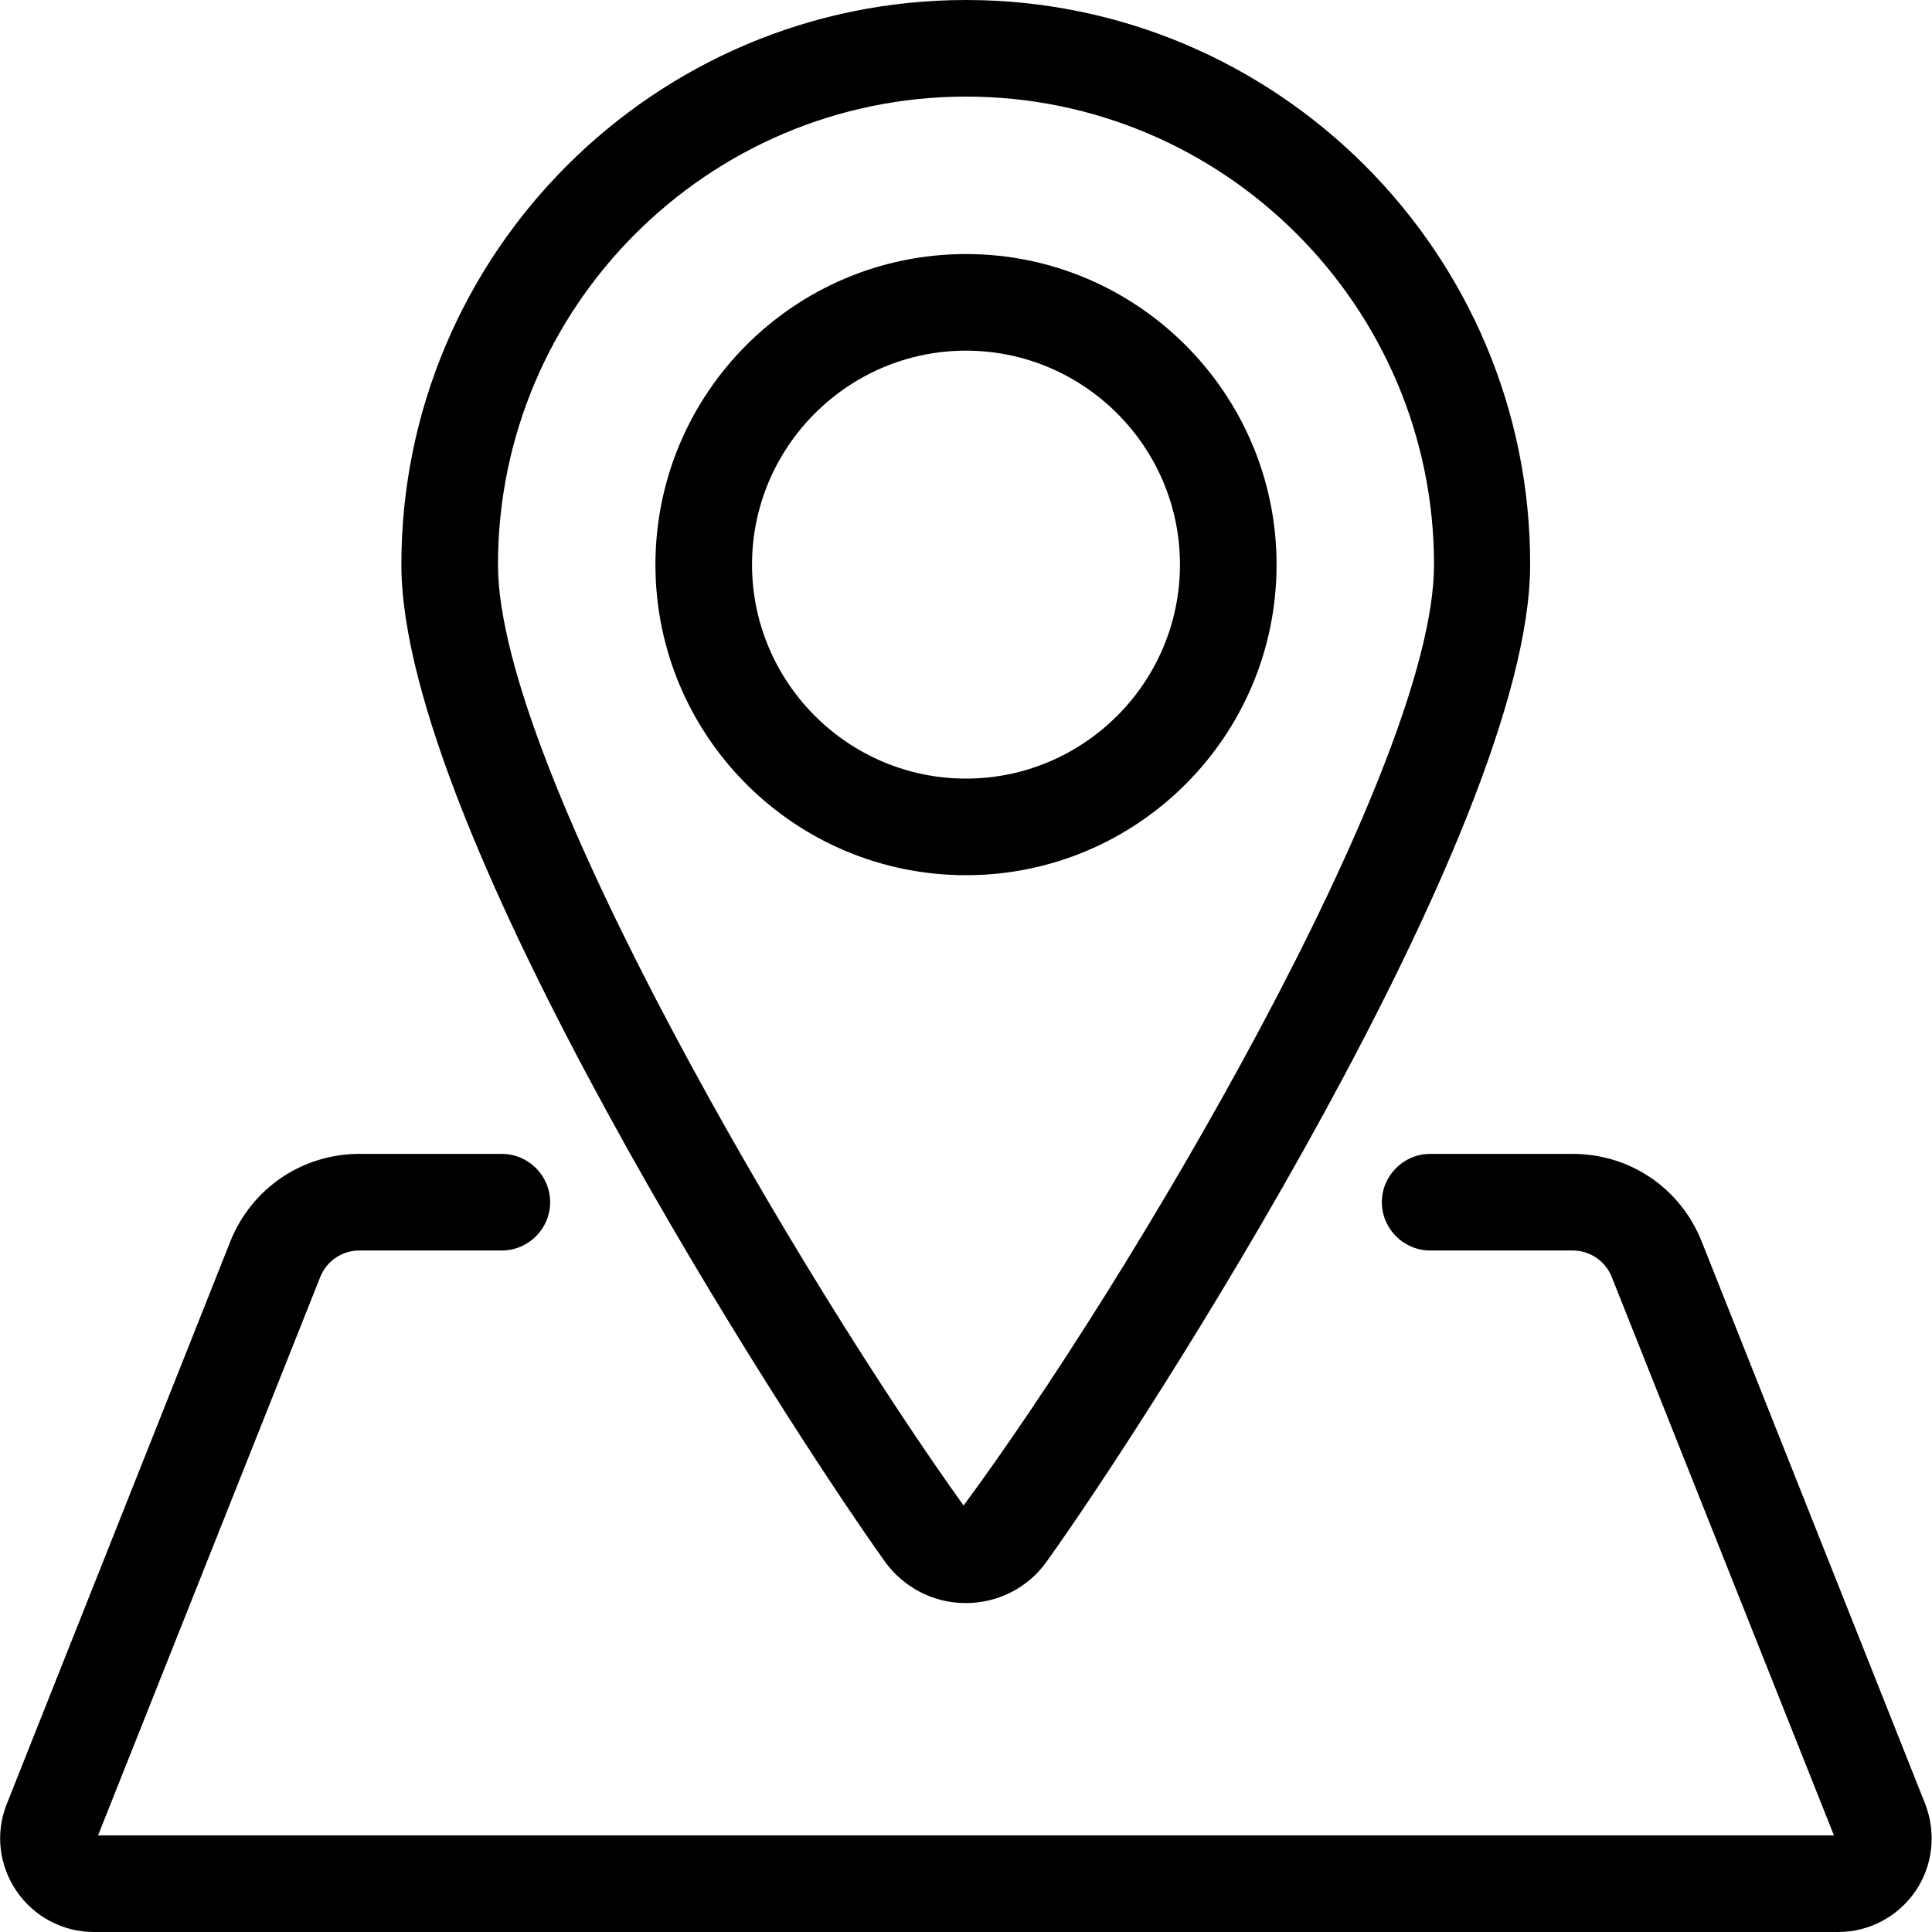
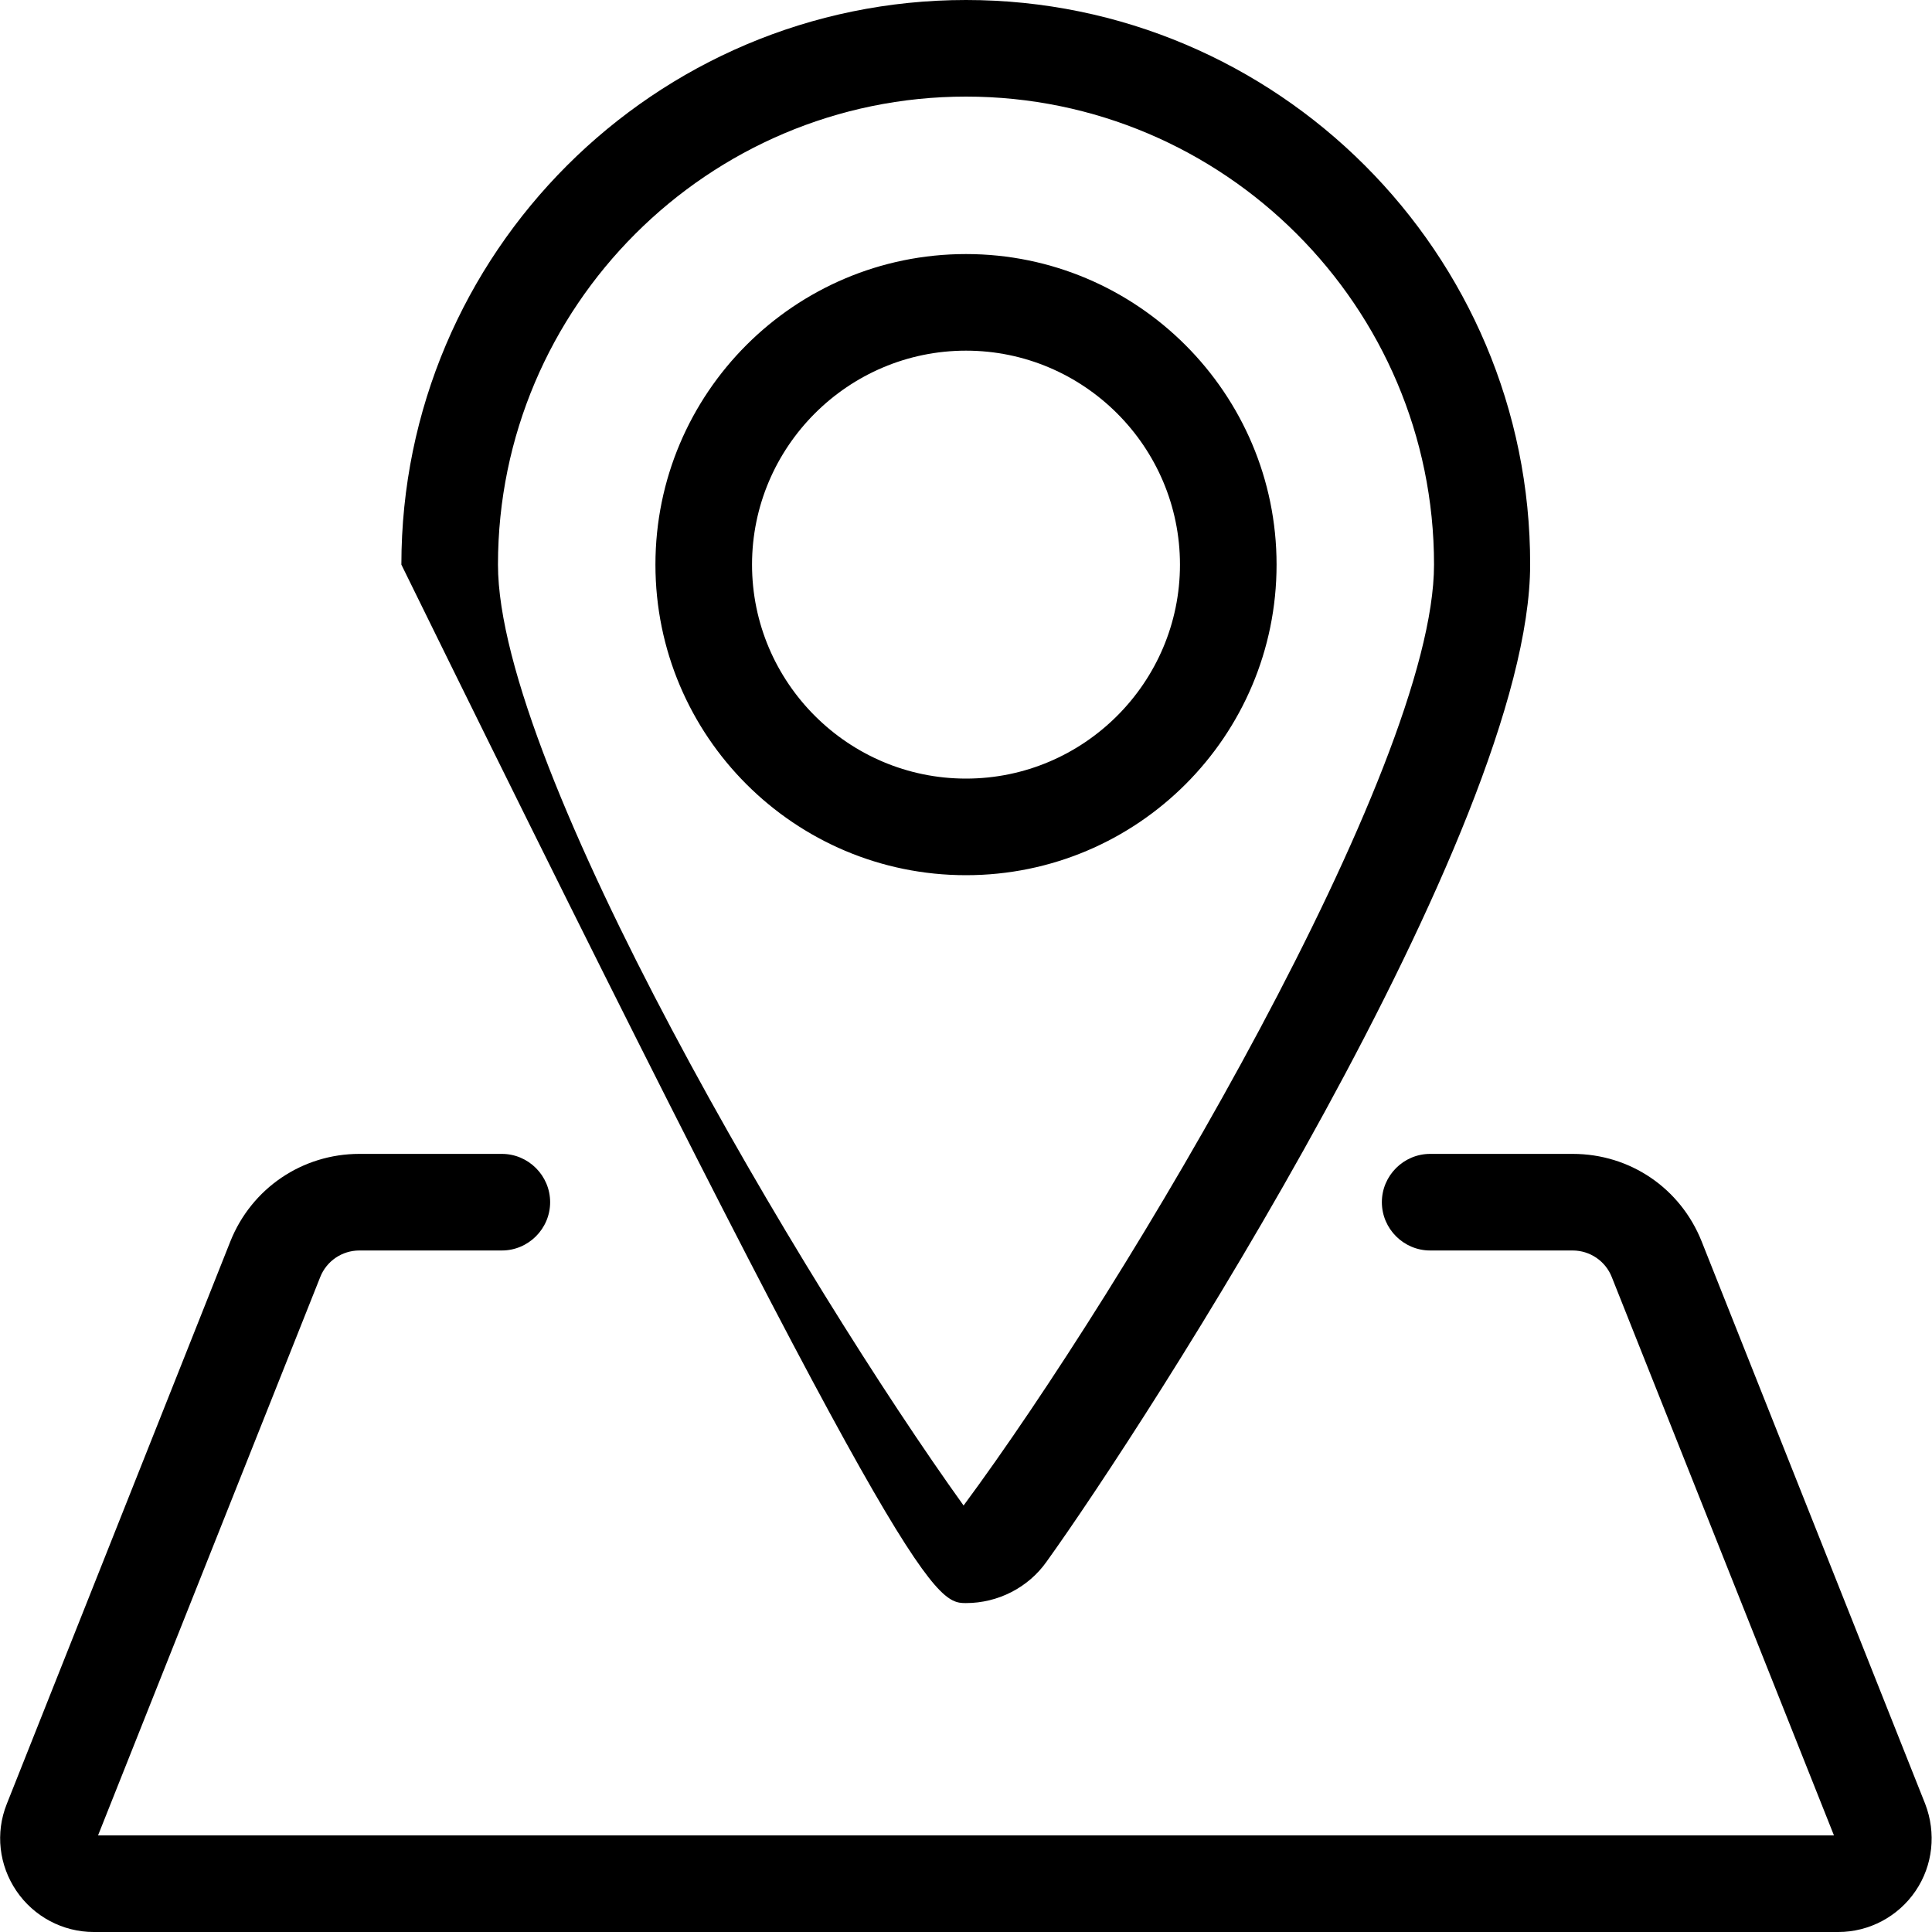
<svg xmlns="http://www.w3.org/2000/svg" width="40" height="40" viewBox="0 0 40 40" fill="none">
-   <path fill-rule="evenodd" clip-rule="evenodd" d="M20 33.19C20.66 33.19 21.29 32.87 21.67 32.33C23.66 29.56 31.68 17.18 31.68 11.69C31.69 5.24 26.44 0 20 0C13.56 0 8.31 5.24 8.31 11.69C8.31 17.18 16.34 29.56 18.32 32.33C18.71 32.87 19.33 33.19 19.99 33.19H20ZM20 2C25.34 2 29.69 6.35 29.69 11.69C29.69 15.91 23.31 26.63 19.95 31.17C16.69 26.63 10.31 15.91 10.31 11.69C10.31 6.35 14.66 2 20 2ZM26.43 11.69C26.43 8.15 23.55 5.26 20 5.26C16.45 5.26 13.57 8.14 13.57 11.69C13.57 15.24 16.45 18.12 20 18.12C23.55 18.12 26.43 15.24 26.43 11.69ZM15.57 11.69C15.57 9.25 17.56 7.26 20 7.26C22.44 7.26 24.43 9.25 24.43 11.69C24.43 14.13 22.44 16.12 20 16.12C17.56 16.12 15.57 14.13 15.57 11.69ZM35.23 25.7L39.86 37.35C40.09 37.95 40.02 38.62 39.66 39.15C39.3 39.68 38.7 40 38.06 40H1.94C1.3 40 0.7 39.68 0.34 39.15C-0.02 38.62 -0.1 37.95 0.14 37.35L4.77 25.7C5.21 24.6 6.26 23.89 7.44 23.89H10.39C10.94 23.89 11.39 24.34 11.39 24.89C11.39 25.44 10.94 25.89 10.39 25.89H7.44C7.08 25.89 6.76 26.11 6.63 26.44L2.03 38H37.97L33.37 26.44C33.24 26.11 32.92 25.89 32.56 25.89H29.61C29.06 25.89 28.61 25.44 28.61 24.89C28.61 24.34 29.06 23.89 29.61 23.89H32.56C33.75 23.89 34.79 24.6 35.23 25.7Z" fill="black" />
+   <path fill-rule="evenodd" clip-rule="evenodd" d="M20 33.19C20.66 33.19 21.29 32.87 21.67 32.33C23.66 29.56 31.68 17.18 31.68 11.69C31.69 5.24 26.44 0 20 0C13.56 0 8.31 5.24 8.31 11.69C18.71 32.87 19.33 33.19 19.99 33.19H20ZM20 2C25.34 2 29.69 6.35 29.69 11.69C29.69 15.91 23.31 26.63 19.95 31.17C16.69 26.63 10.31 15.91 10.31 11.69C10.31 6.35 14.66 2 20 2ZM26.43 11.69C26.43 8.15 23.55 5.26 20 5.26C16.45 5.26 13.57 8.14 13.57 11.69C13.57 15.24 16.45 18.12 20 18.12C23.55 18.12 26.43 15.24 26.43 11.69ZM15.57 11.69C15.57 9.25 17.56 7.26 20 7.26C22.44 7.26 24.43 9.25 24.43 11.69C24.43 14.13 22.44 16.12 20 16.12C17.56 16.12 15.57 14.13 15.57 11.69ZM35.23 25.7L39.86 37.35C40.09 37.95 40.02 38.62 39.66 39.15C39.3 39.68 38.7 40 38.06 40H1.94C1.3 40 0.7 39.68 0.34 39.15C-0.02 38.62 -0.1 37.95 0.14 37.35L4.77 25.7C5.21 24.6 6.26 23.89 7.44 23.89H10.39C10.94 23.89 11.39 24.34 11.39 24.89C11.39 25.44 10.94 25.89 10.39 25.89H7.44C7.08 25.89 6.76 26.11 6.63 26.44L2.03 38H37.97L33.37 26.44C33.24 26.11 32.92 25.89 32.56 25.89H29.61C29.06 25.89 28.61 25.44 28.61 24.89C28.61 24.34 29.06 23.89 29.61 23.89H32.56C33.75 23.89 34.79 24.6 35.23 25.7Z" fill="black" />
</svg>